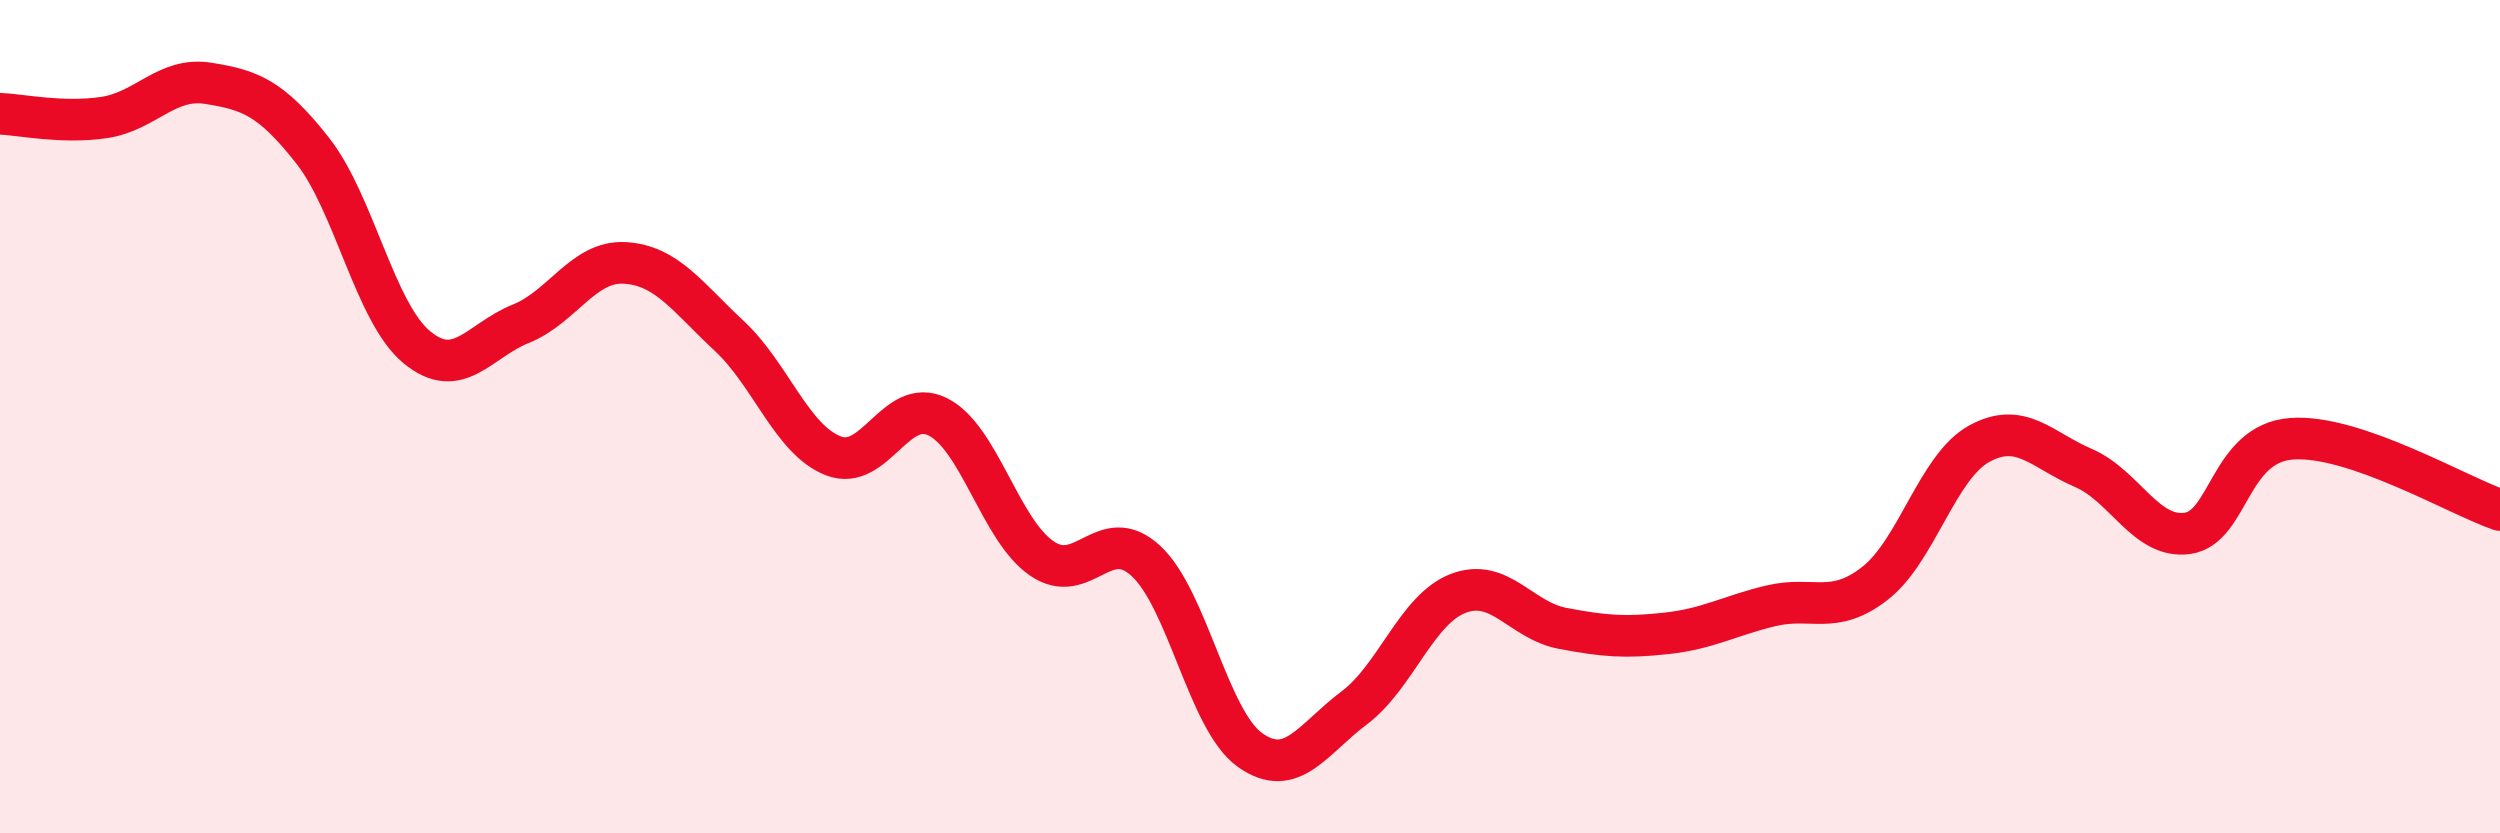
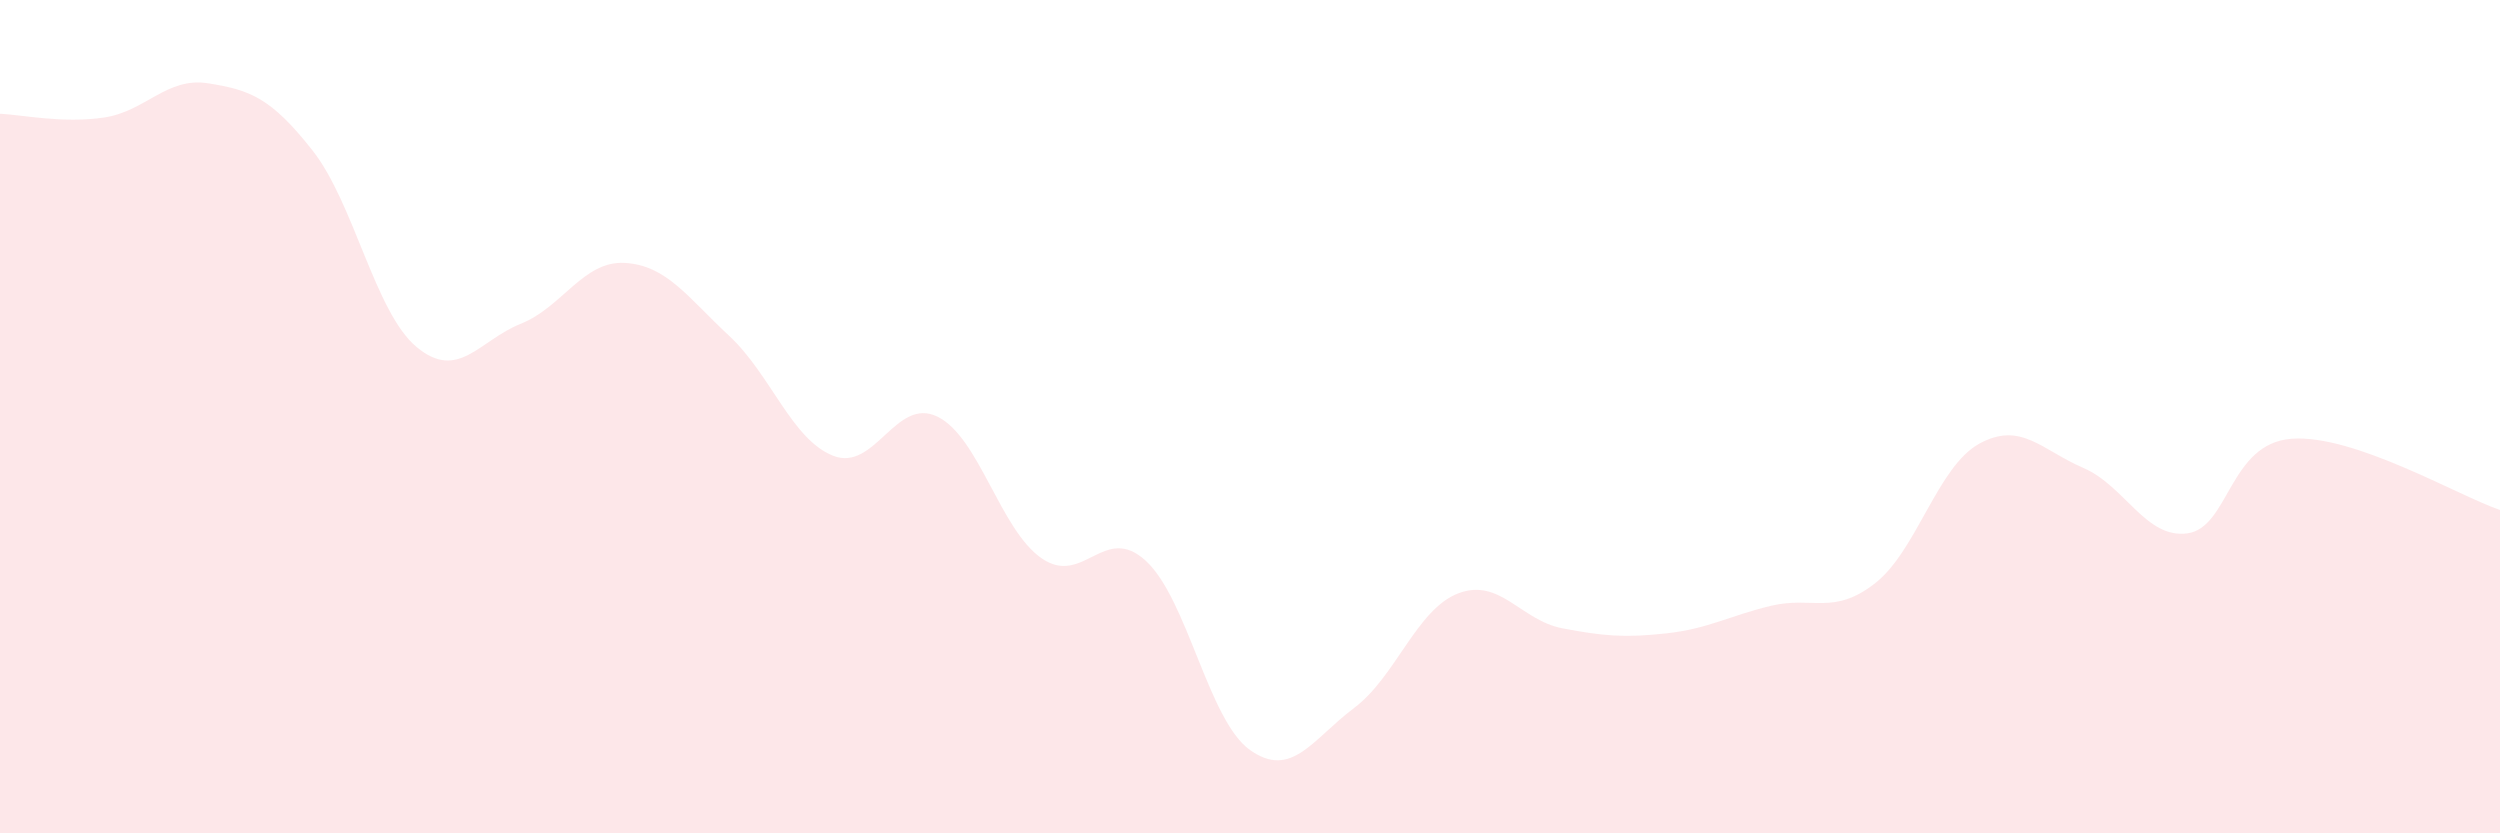
<svg xmlns="http://www.w3.org/2000/svg" width="60" height="20" viewBox="0 0 60 20">
  <path d="M 0,2.73 C 0.5,2.75 1.5,2.97 2.5,2.82 C 3.5,2.67 4,1.84 5,2 C 6,2.16 6.5,2.34 7.5,3.61 C 8.5,4.88 9,7.5 10,8.33 C 11,9.16 11.5,8.17 12.5,7.77 C 13.5,7.37 14,6.25 15,6.31 C 16,6.37 16.5,7.13 17.5,8.06 C 18.5,8.99 19,10.55 20,10.94 C 21,11.33 21.5,9.51 22.5,10 C 23.5,10.49 24,12.71 25,13.4 C 26,14.09 26.5,12.54 27.5,13.46 C 28.5,14.38 29,17.29 30,18 C 31,18.71 31.5,17.74 32.5,16.99 C 33.5,16.24 34,14.62 35,14.24 C 36,13.86 36.5,14.89 37.5,15.08 C 38.5,15.27 39,15.31 40,15.2 C 41,15.09 41.5,14.78 42.5,14.54 C 43.5,14.3 44,14.78 45,14 C 46,13.22 46.5,11.2 47.5,10.65 C 48.5,10.1 49,10.8 50,11.23 C 51,11.66 51.5,12.94 52.5,12.8 C 53.5,12.66 53.5,10.64 55,10.53 C 56.5,10.42 59,11.9 60,12.24L60 20L0 20Z" fill="#EB0A25" opacity="0.1" stroke-linecap="round" stroke-linejoin="round" />
-   <path d="M 0,2.73 C 0.5,2.75 1.5,2.97 2.5,2.82 C 3.5,2.67 4,1.84 5,2 C 6,2.16 6.5,2.34 7.5,3.61 C 8.5,4.88 9,7.5 10,8.33 C 11,9.16 11.5,8.17 12.5,7.77 C 13.5,7.37 14,6.25 15,6.31 C 16,6.37 16.5,7.13 17.5,8.06 C 18.5,8.99 19,10.55 20,10.94 C 21,11.33 21.5,9.51 22.5,10 C 23.5,10.49 24,12.71 25,13.4 C 26,14.09 26.5,12.54 27.5,13.46 C 28.5,14.38 29,17.29 30,18 C 31,18.71 31.5,17.74 32.5,16.99 C 33.5,16.24 34,14.62 35,14.24 C 36,13.86 36.5,14.89 37.5,15.08 C 38.5,15.27 39,15.31 40,15.2 C 41,15.09 41.5,14.78 42.5,14.54 C 43.5,14.3 44,14.78 45,14 C 46,13.22 46.5,11.2 47.5,10.65 C 48.5,10.1 49,10.8 50,11.23 C 51,11.66 51.5,12.94 52.5,12.8 C 53.5,12.66 53.5,10.64 55,10.53 C 56.5,10.42 59,11.9 60,12.24" stroke="#EB0A25" stroke-width="1" fill="none" stroke-linecap="round" stroke-linejoin="round" />
</svg>